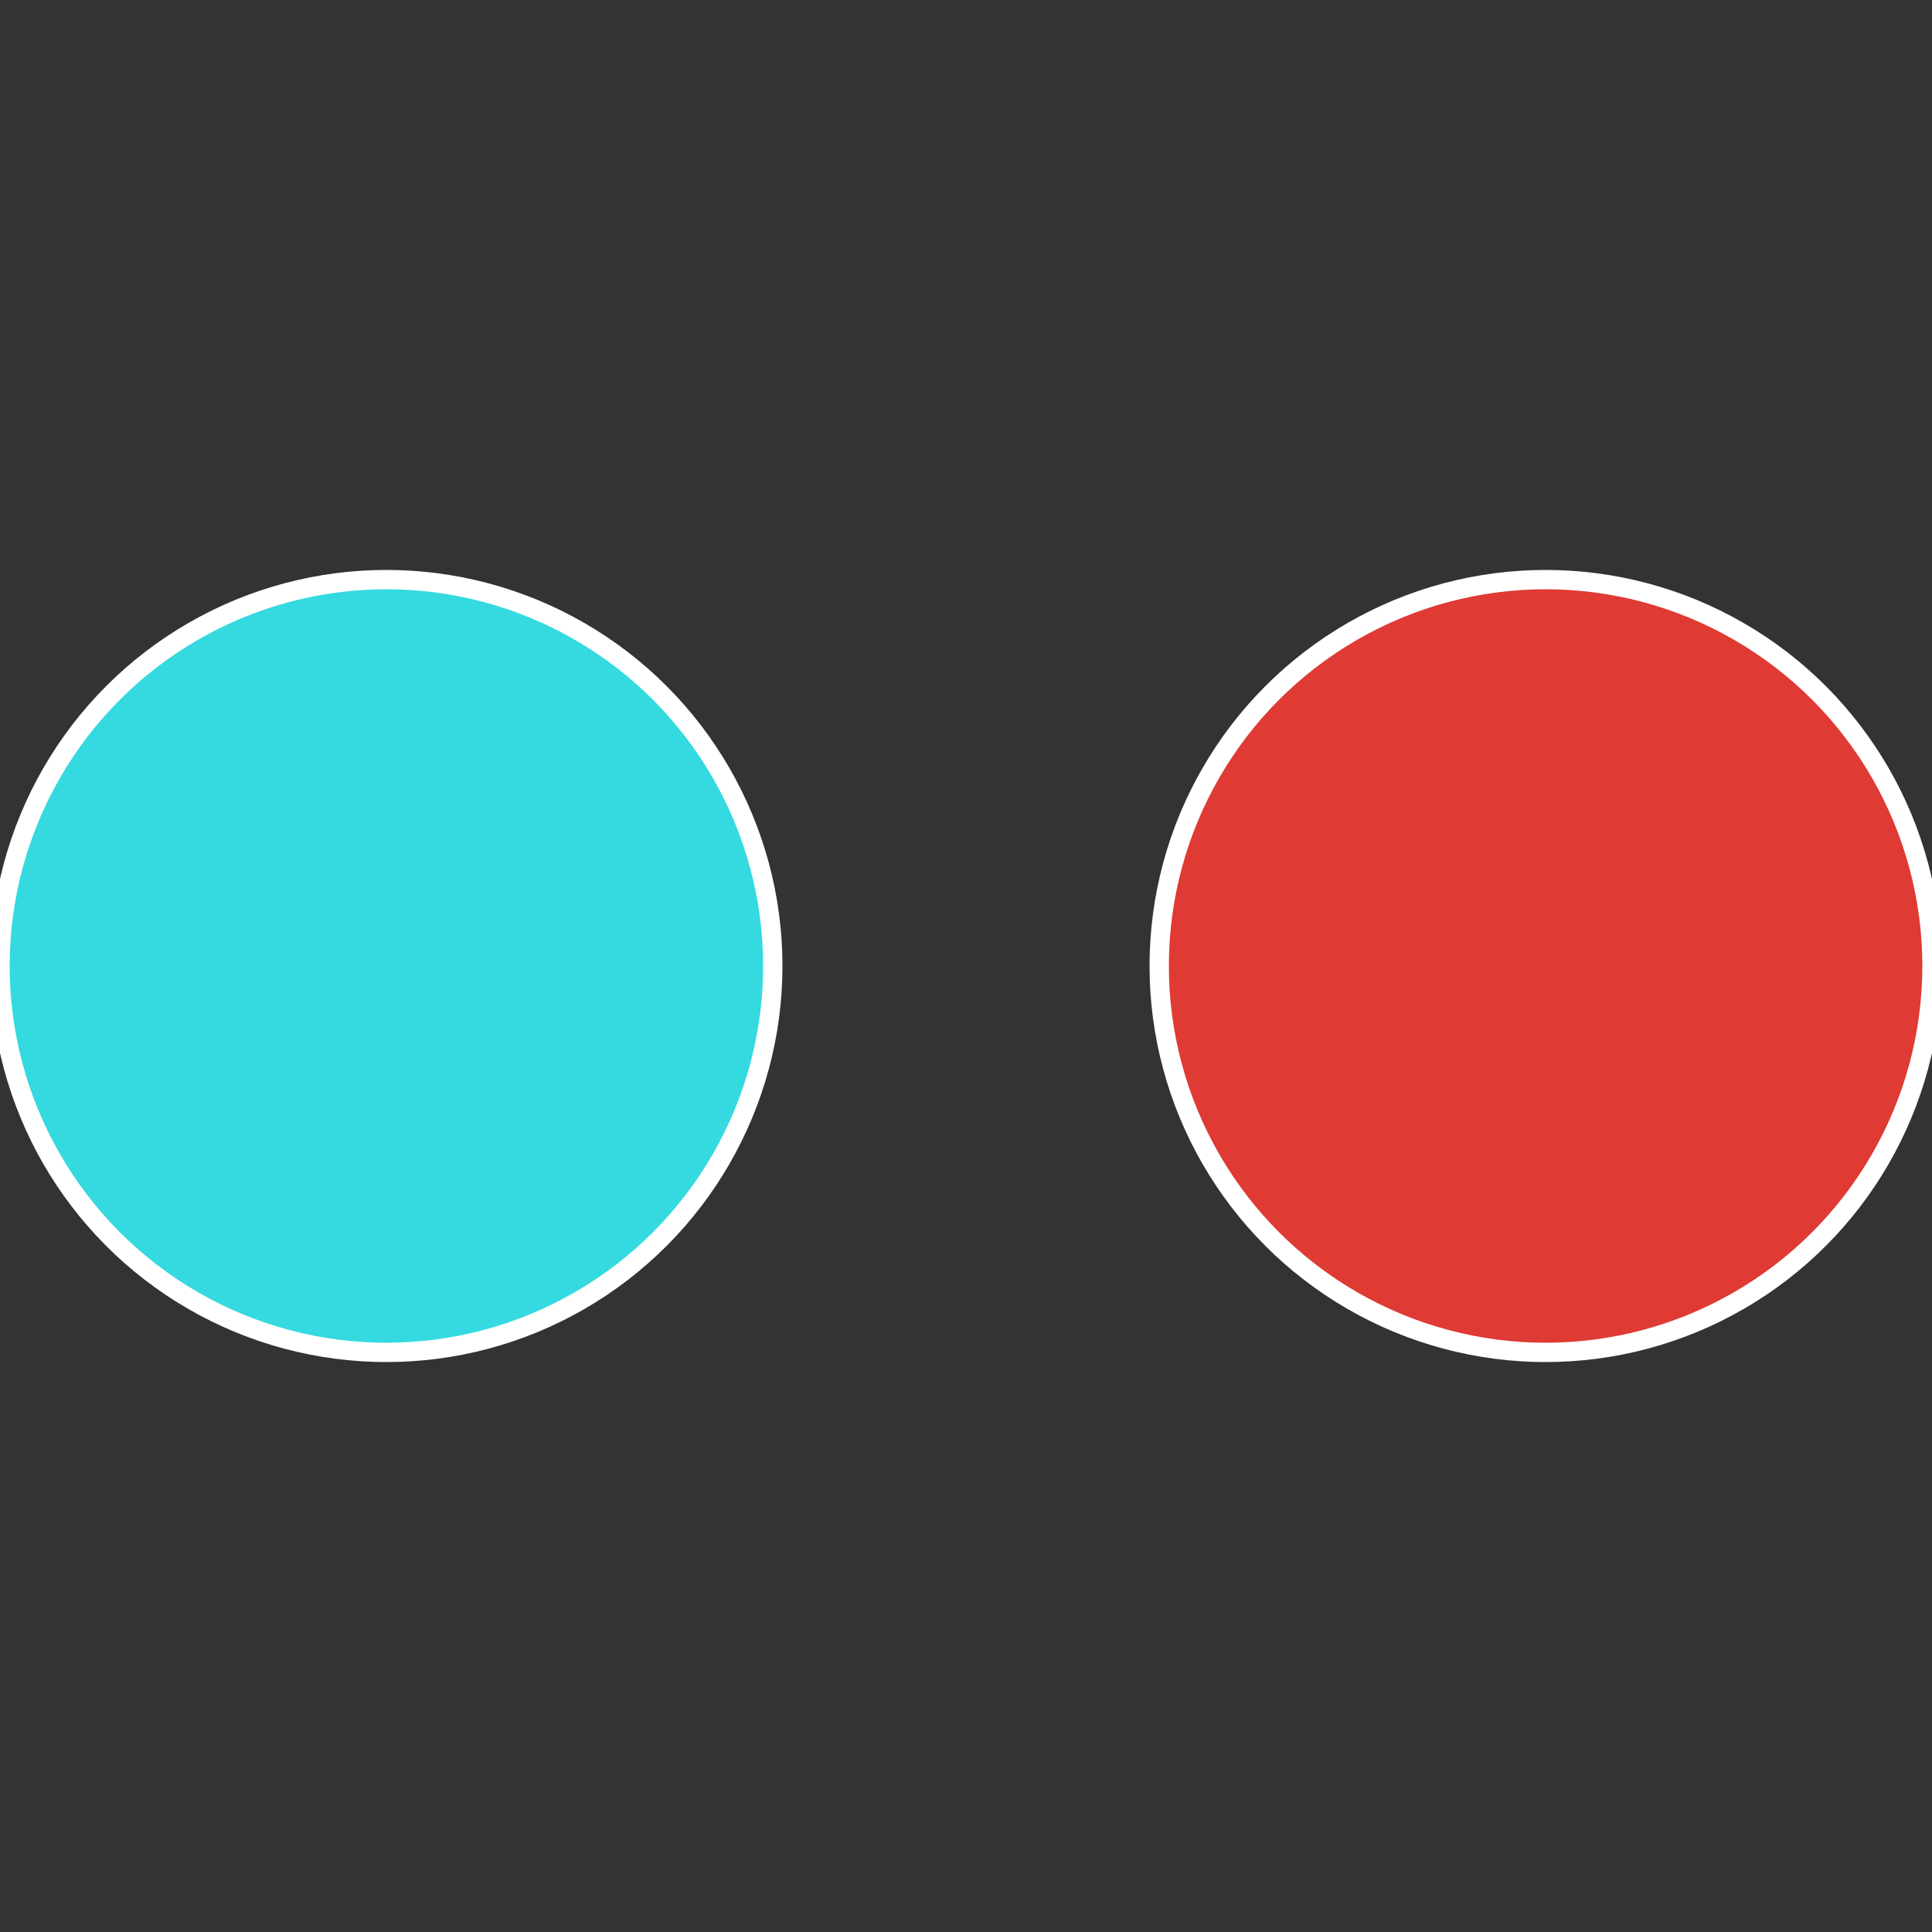
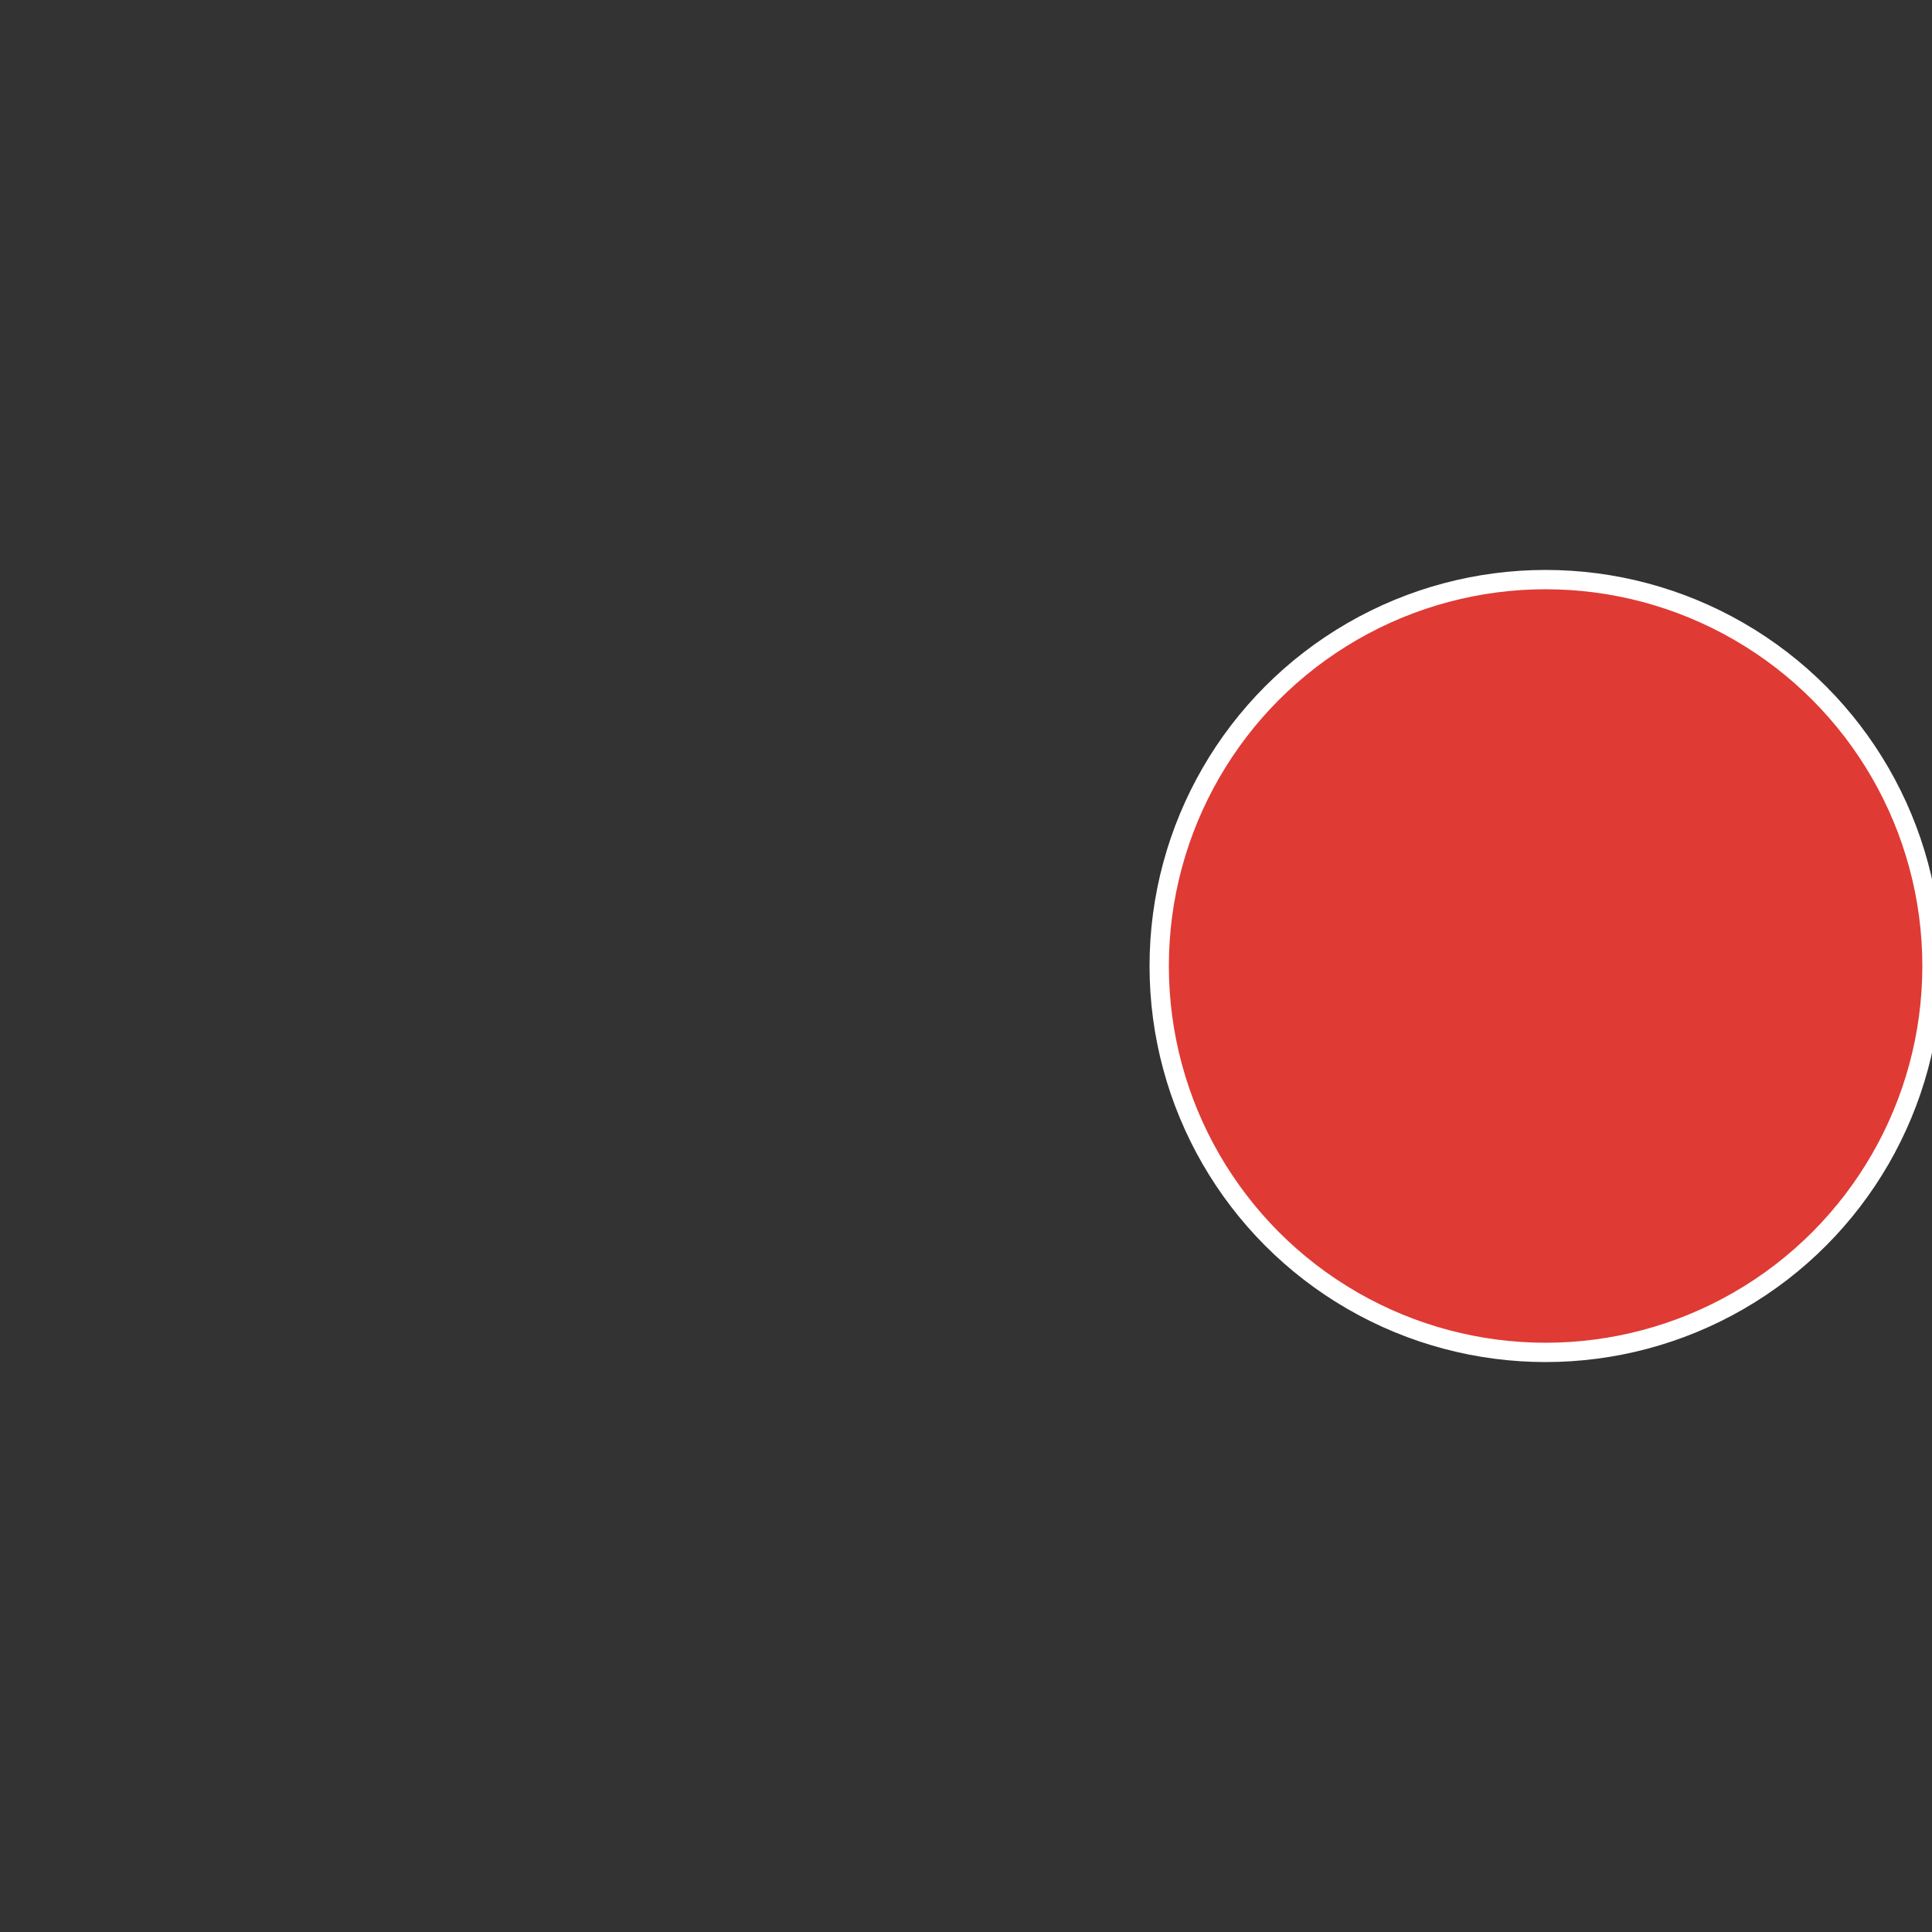
<svg xmlns="http://www.w3.org/2000/svg" width="500" height="500" viewBox="-1 -1 2 2">
  <rect x="-1" y="-1" width="2" height="2" fill="#333333" stroke="none" />
  <circle cx="0.6" cy="0" r="0.4" fill="#df3a34" stroke="#fff" stroke-width="1%" />
-   <circle cx="-0.6" cy="7.3478807948841E-17" r="0.4" fill="#34dadf" stroke="#fff" stroke-width="1%" />
</svg>